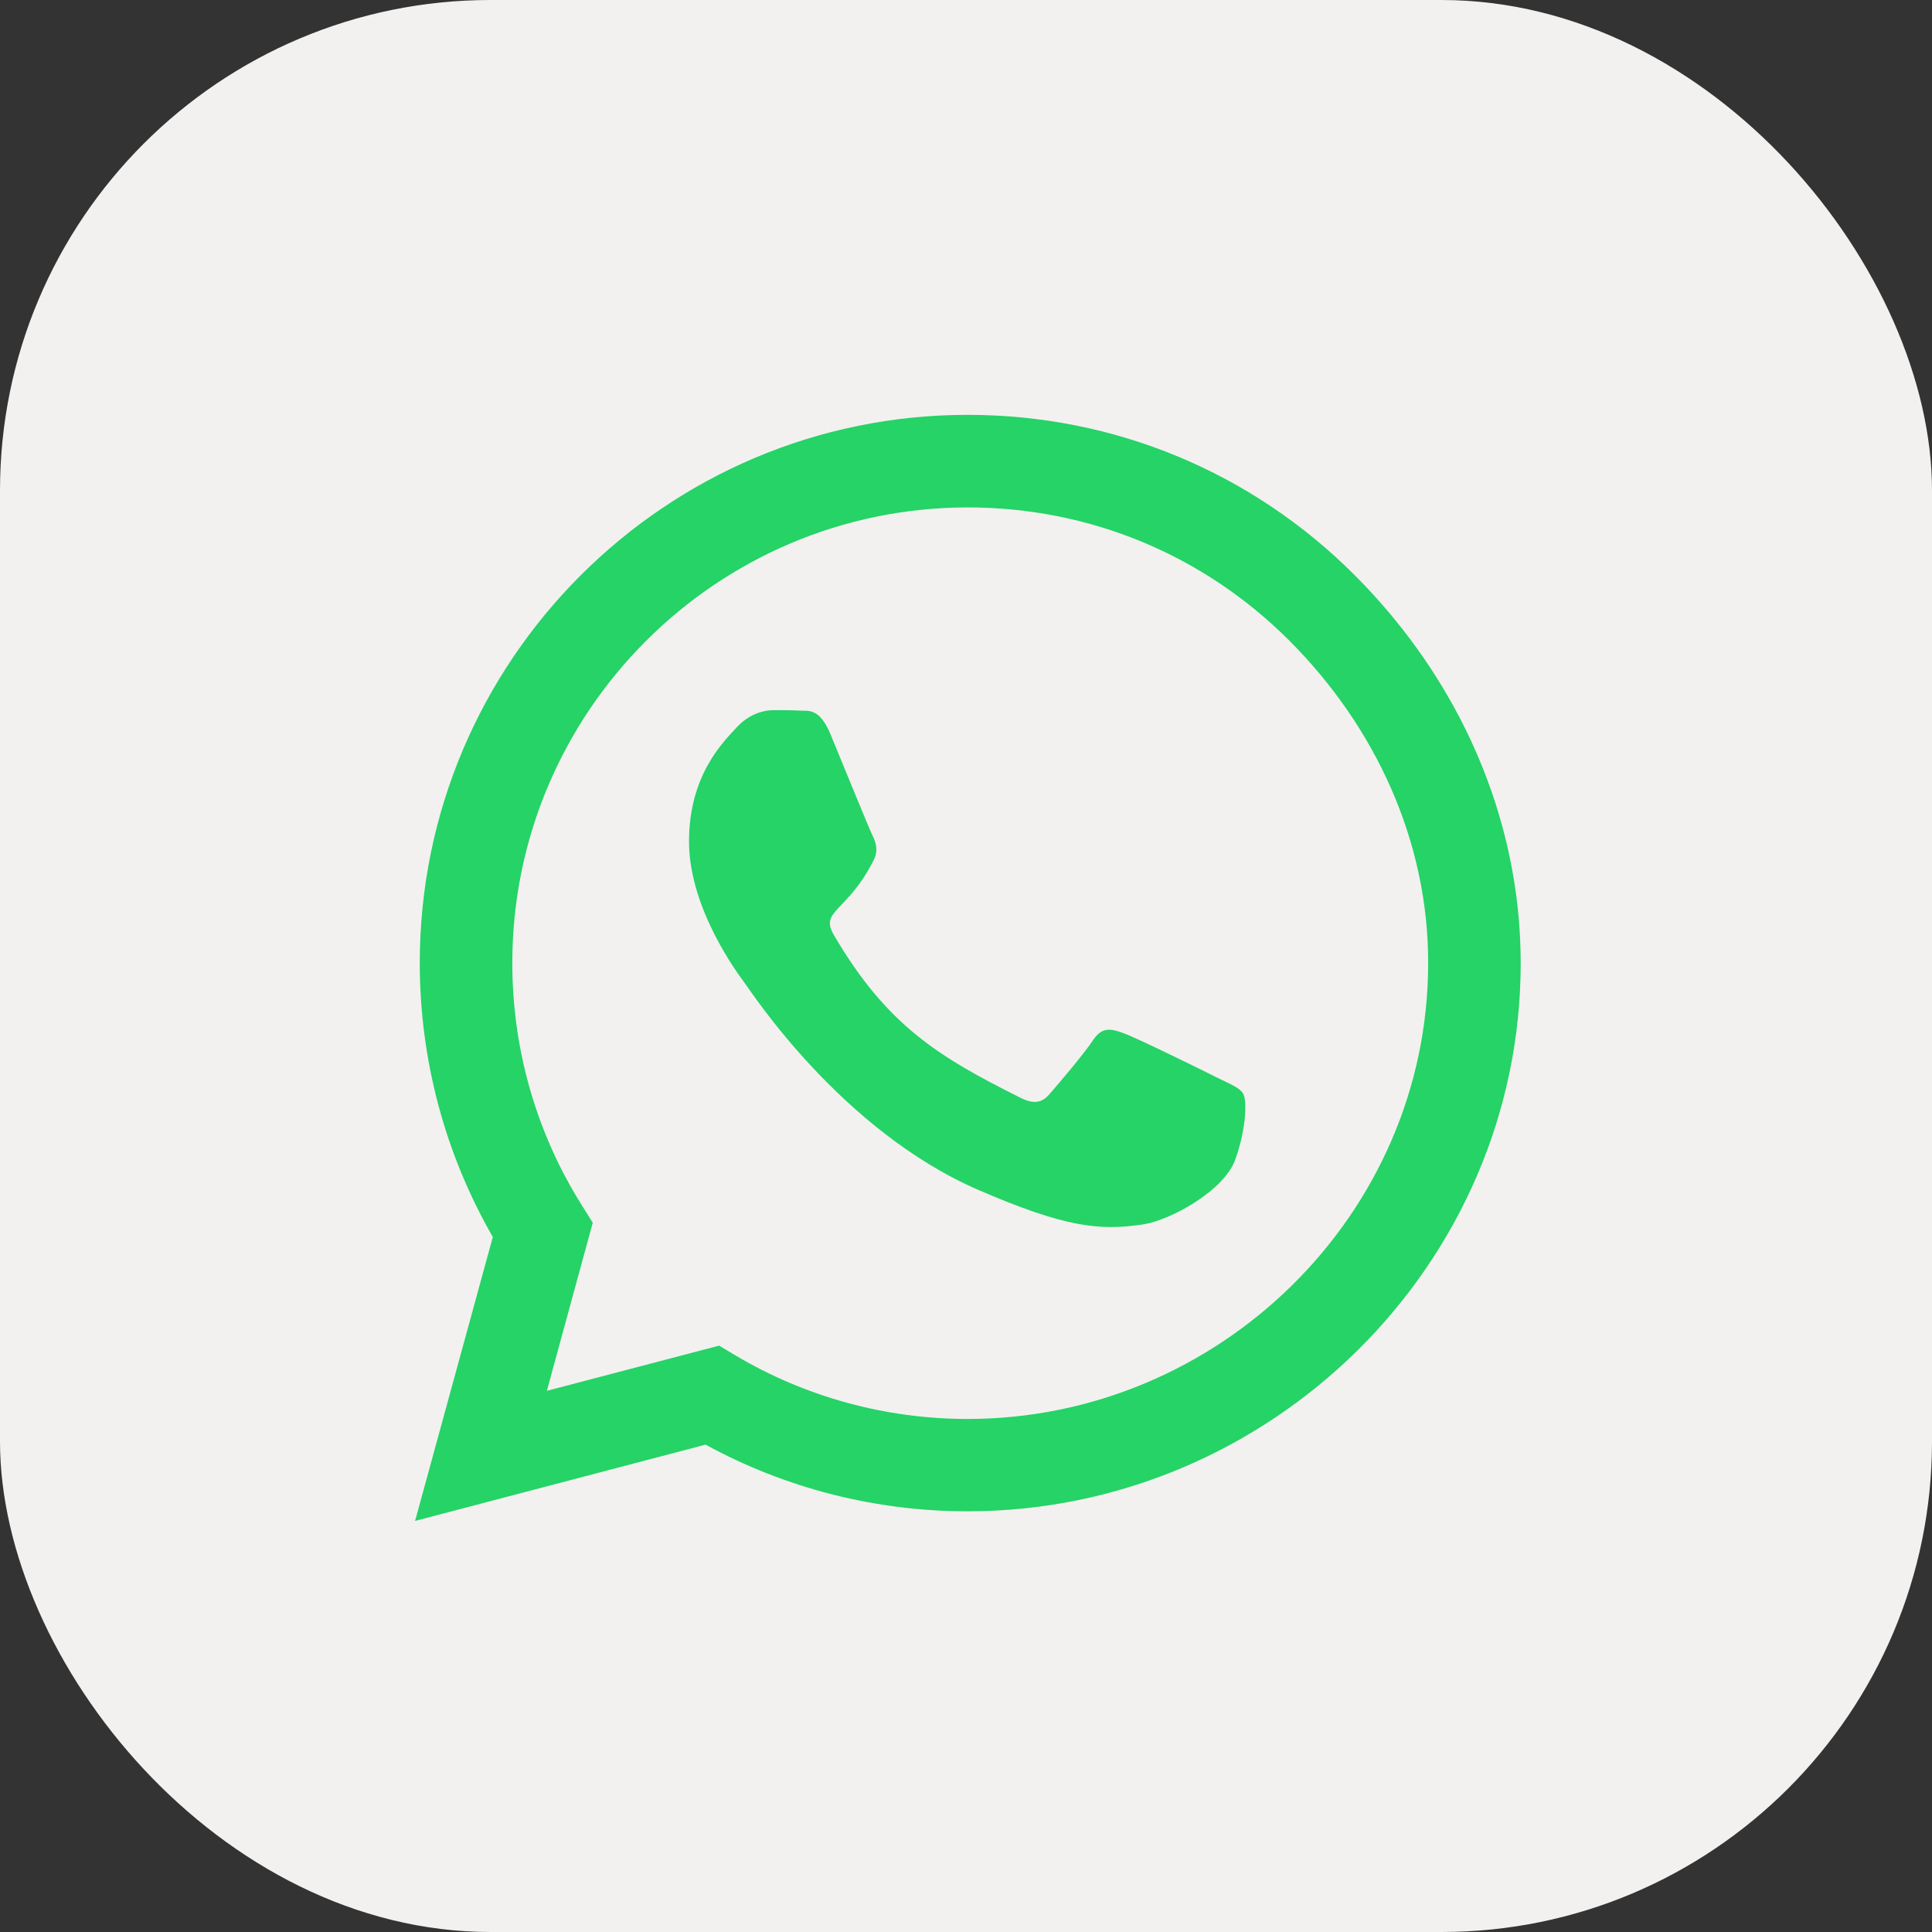
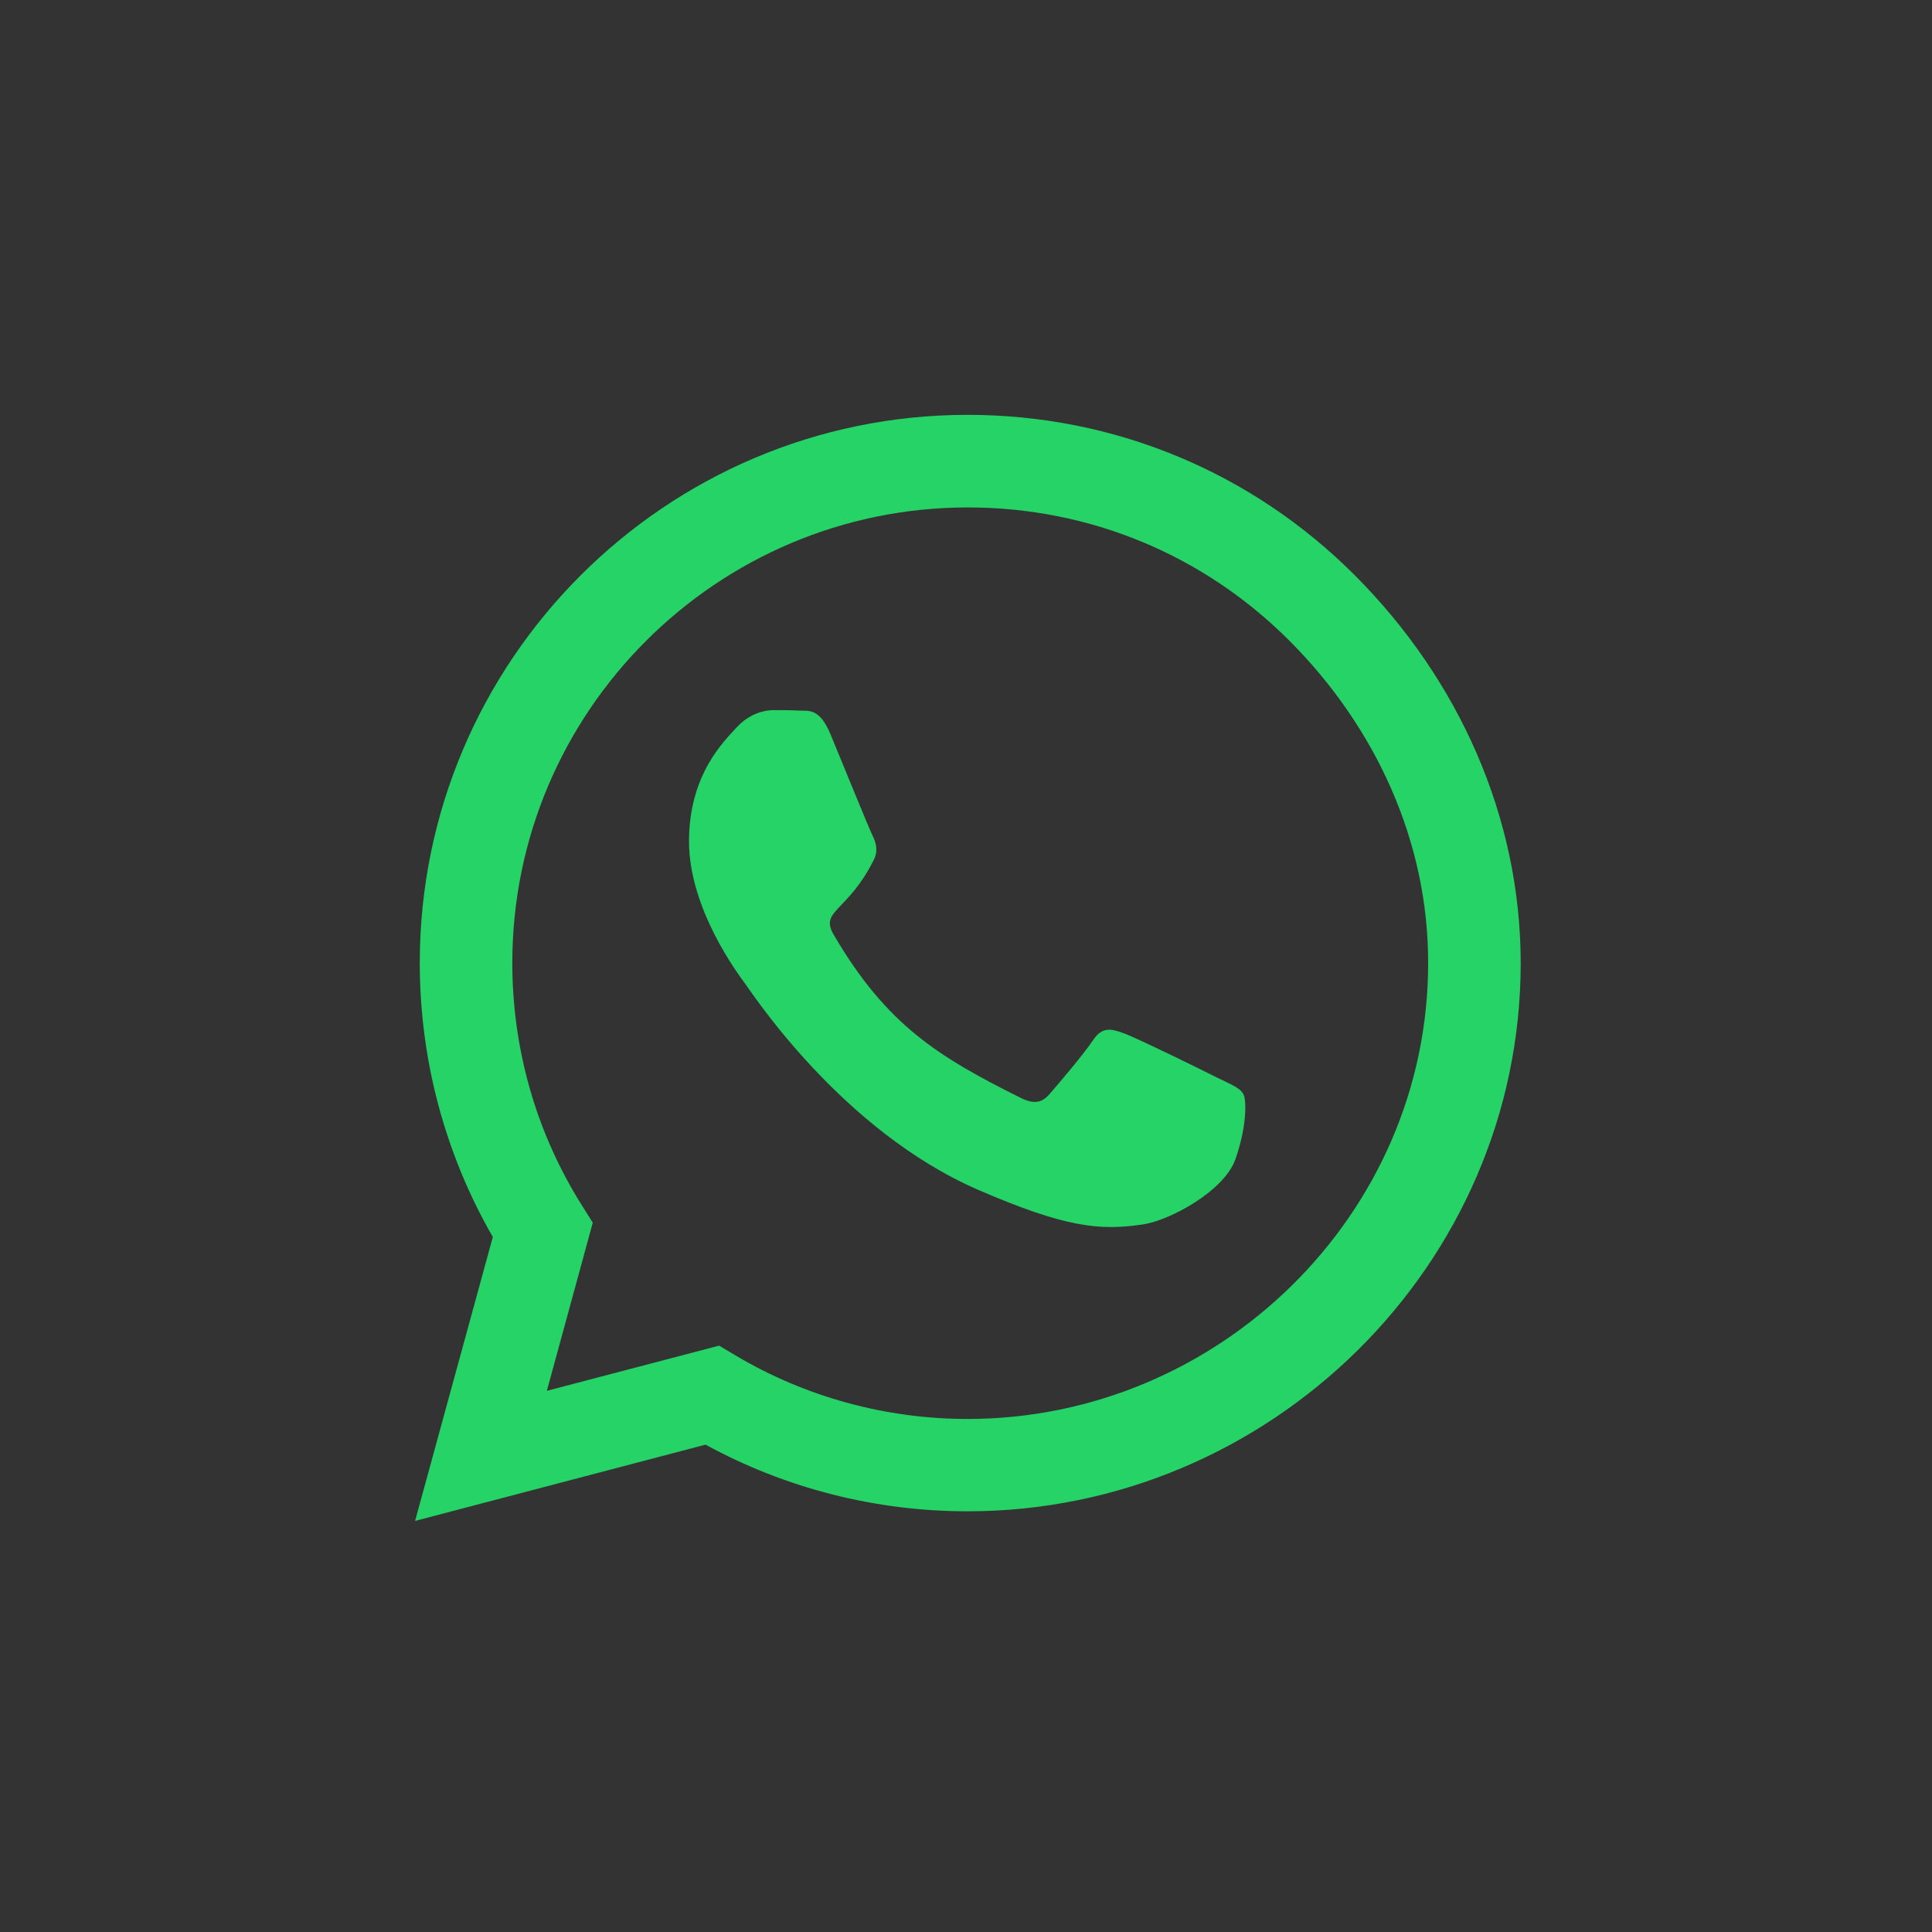
<svg xmlns="http://www.w3.org/2000/svg" width="512" height="512" viewBox="0 0 512 512" fill="none">
  <rect x="0" y="0" width="512" height="512" fill="#333333" stroke="none" />
-   <rect width="512" height="512" rx="130" fill="#F2F1F0" />
  <path d="M359.115 152.532C331.712 125.052 295.218 109.938 256.435 109.938C176.383 109.938 111.243 175.105 111.243 255.191C111.243 280.774 117.914 305.769 130.602 327.818L110 403.062L186.978 382.845C208.168 394.426 232.04 400.511 256.369 400.511H256.435C336.421 400.511 403 335.343 403 255.257C403 216.457 386.519 180.013 359.115 152.532ZM256.435 376.04C234.721 376.04 213.466 370.217 194.957 359.225L190.575 356.607L144.925 368.581L157.089 324.023L154.212 319.443C142.112 300.207 135.768 278.026 135.768 255.191C135.768 188.649 189.921 134.474 256.5 134.474C288.743 134.474 319.024 147.036 341.784 169.871C364.544 192.706 378.54 223 378.474 255.257C378.474 321.864 322.948 376.04 256.435 376.04ZM322.621 285.616C319.024 283.784 301.169 275.017 297.834 273.839C294.498 272.596 292.079 272.007 289.659 275.671C287.239 279.335 280.306 287.448 278.148 289.935C276.055 292.355 273.897 292.683 270.3 290.851C248.979 280.186 234.983 271.811 220.921 247.667C217.194 241.255 224.649 241.713 231.582 227.842C232.759 225.421 232.171 223.327 231.255 221.495C230.339 219.663 223.08 201.801 220.071 194.538C217.128 187.472 214.12 188.453 211.896 188.322C209.803 188.191 207.383 188.191 204.963 188.191C202.544 188.191 198.619 189.107 195.284 192.706C191.948 196.37 182.596 205.138 182.596 223C182.596 240.862 195.611 258.136 197.377 260.557C199.208 262.978 222.949 299.618 259.378 315.387C282.399 325.332 291.425 326.183 302.935 324.481C309.933 323.435 324.387 315.714 327.396 307.208C330.404 298.702 330.404 291.439 329.488 289.935C328.638 288.299 326.218 287.383 322.621 285.616Z" fill="#25D366" />
</svg>